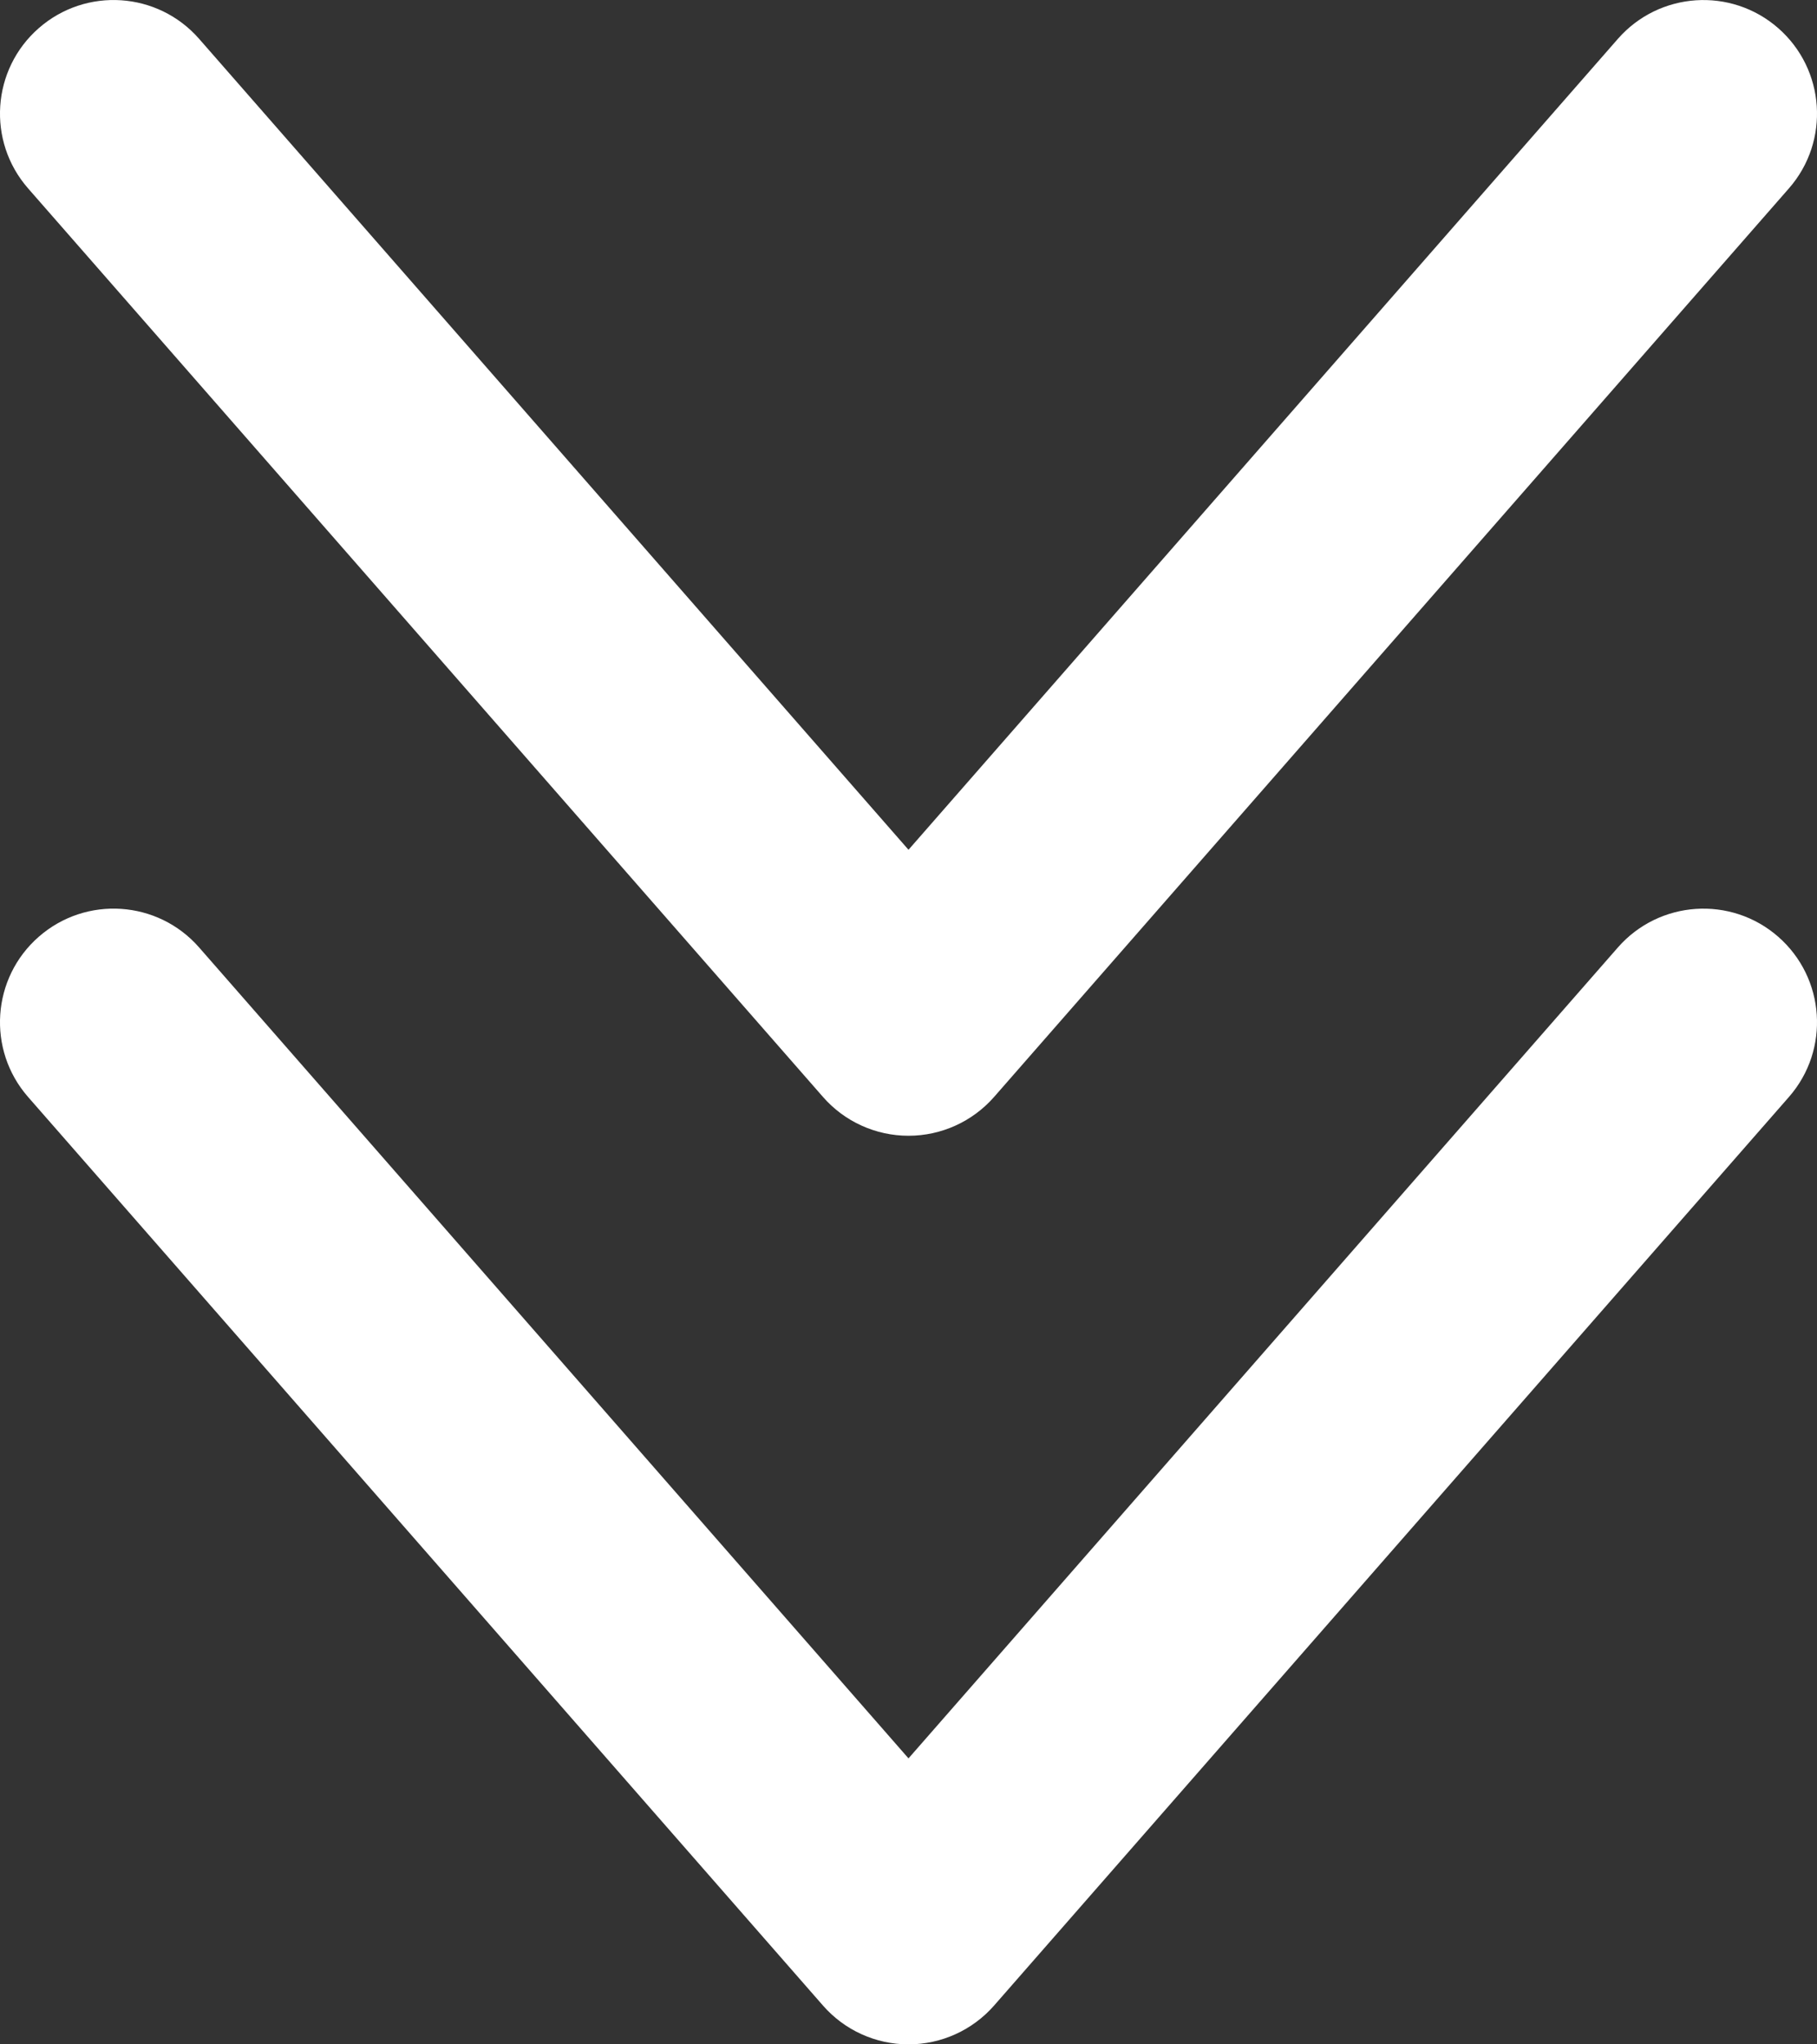
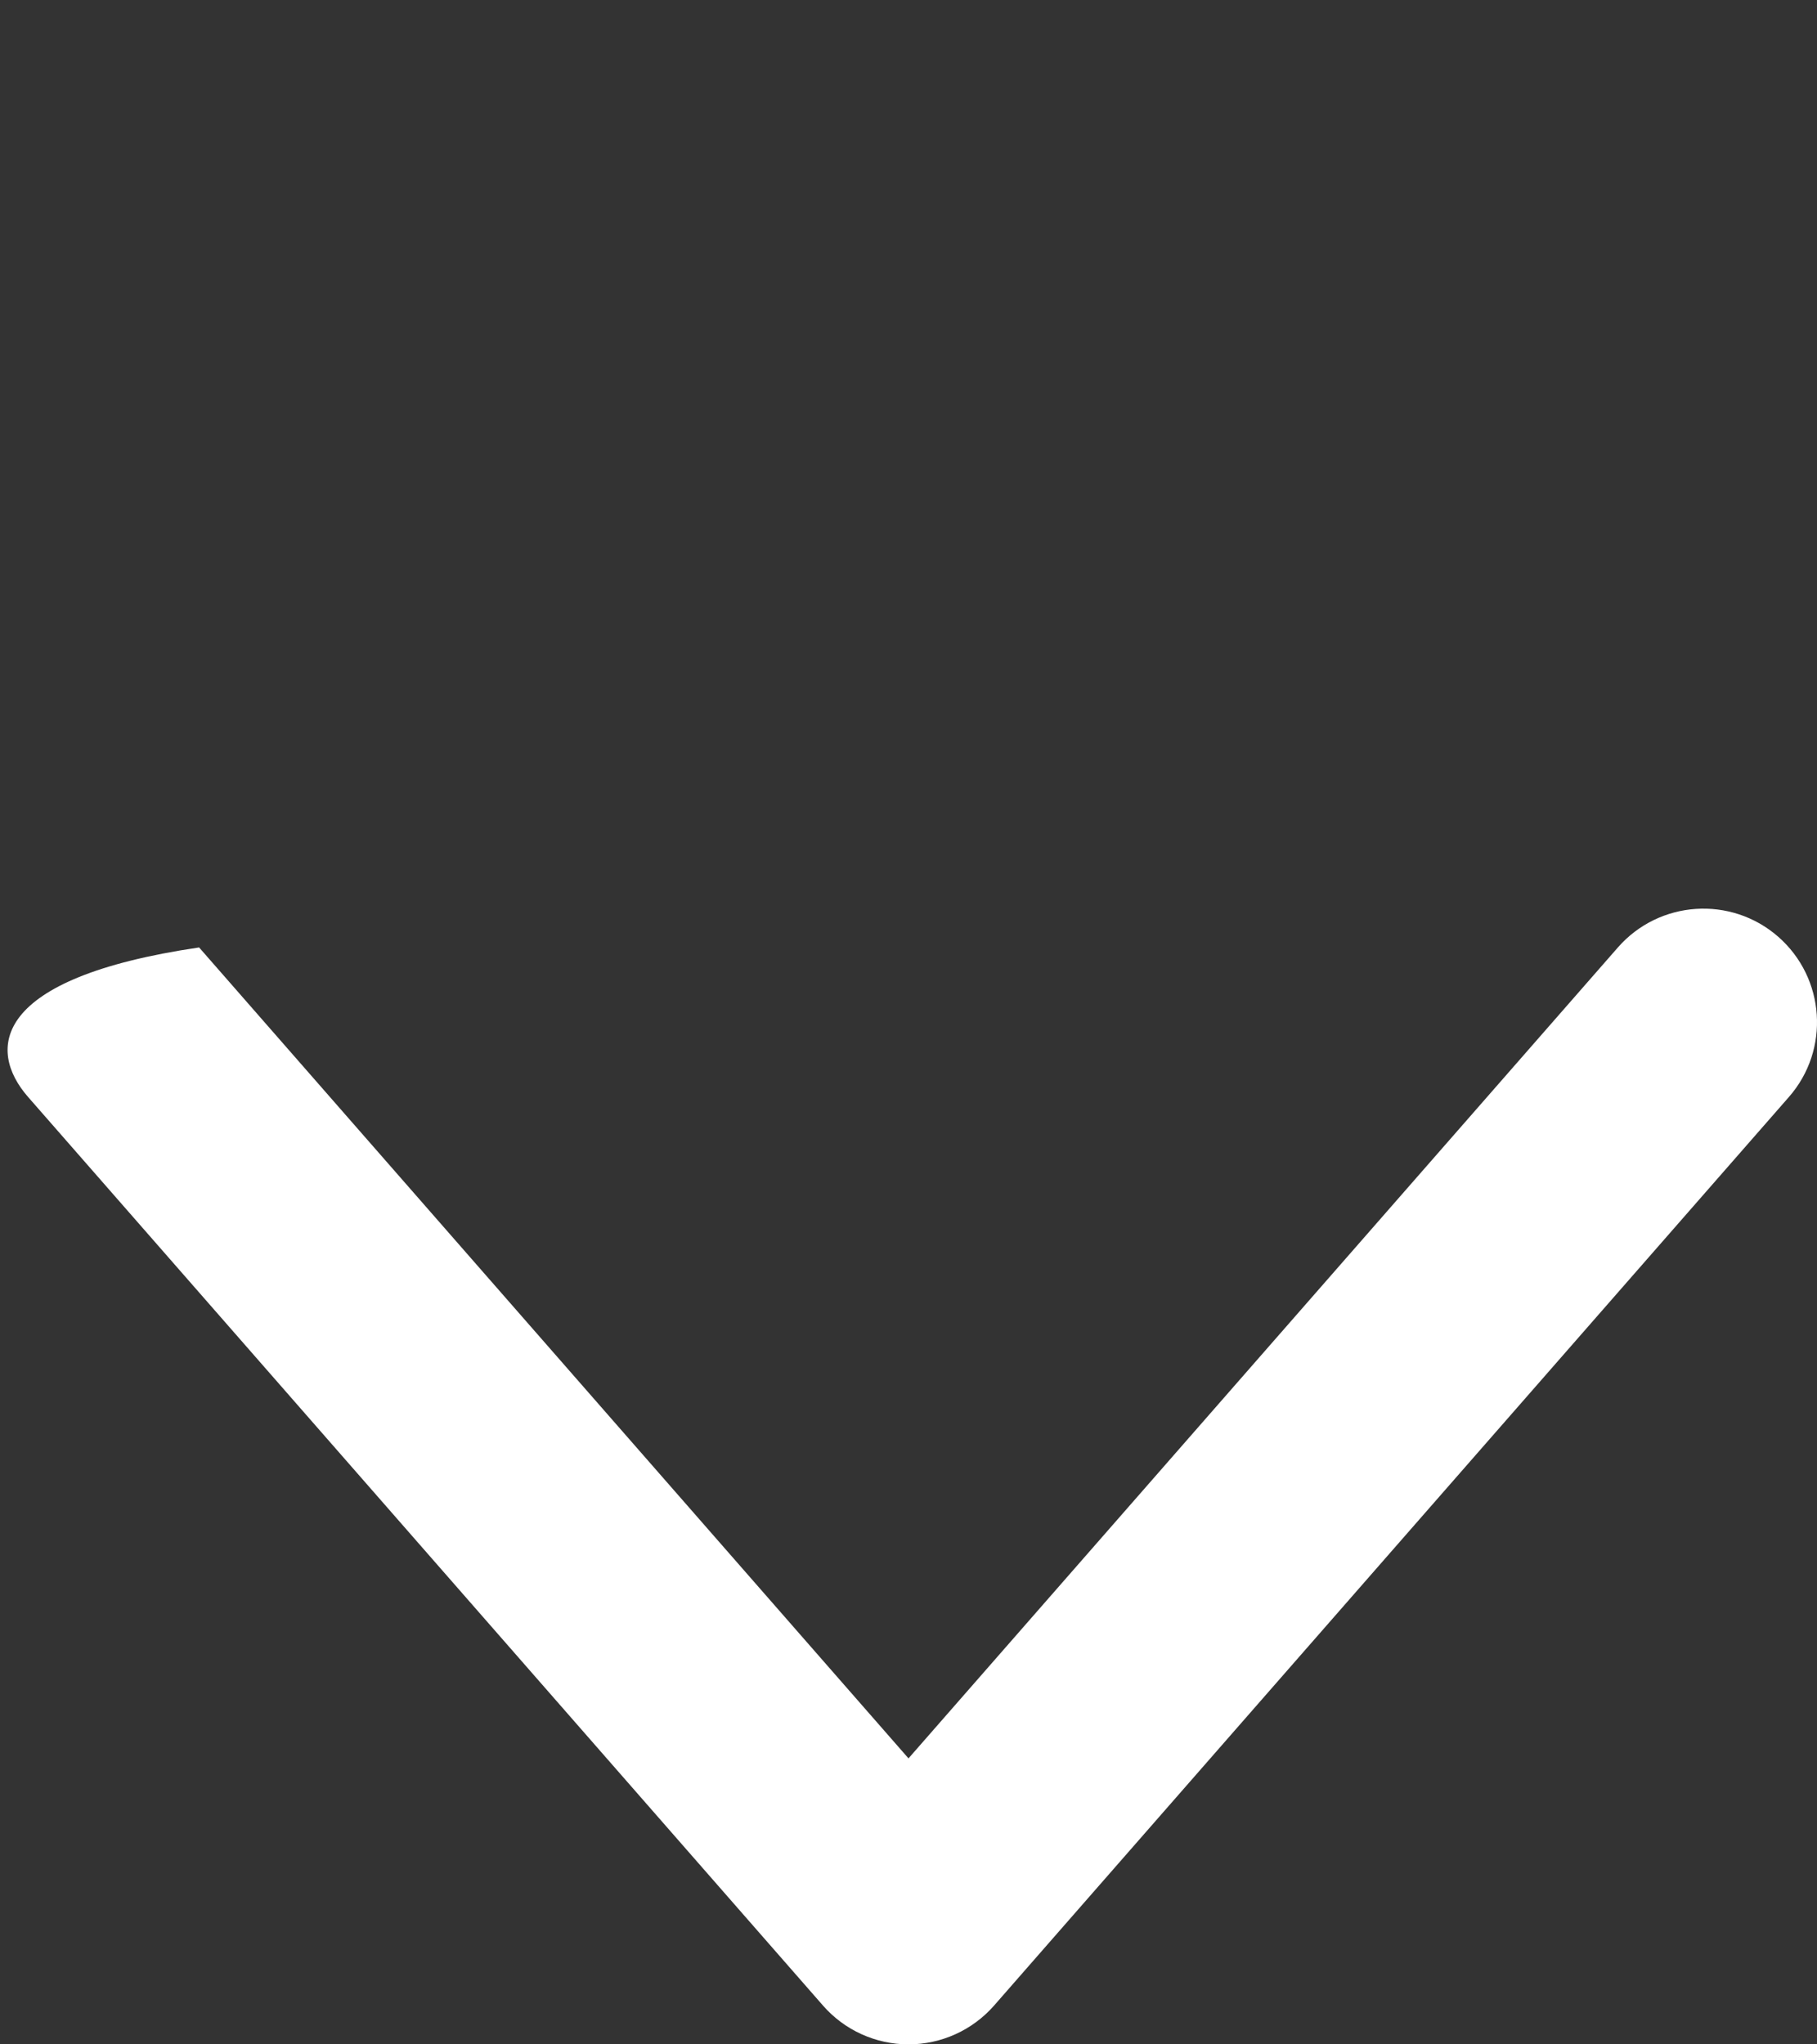
<svg xmlns="http://www.w3.org/2000/svg" width="24" height="27" viewBox="0 0 24 27" fill="none">
  <rect x="0" y="0" width="24" height="27" fill="#333333" stroke="none" />
-   <path d="M23.629 2.488C24.175 1.864 24.111 0.917 23.487 0.371C22.863 -0.174 21.916 -0.11 21.37 0.513L12 11.223L2.63 0.513C2.084 -0.111 1.137 -0.174 0.513 0.371C-0.111 0.916 -0.175 1.864 0.371 2.488L10.871 14.488C11.155 14.813 11.567 15 12 15C12.433 15 12.845 14.813 13.13 14.488L23.629 2.488Z" fill="white" />
-   <path d="M23.629 14.488C24.175 13.864 24.111 12.917 23.487 12.371C22.863 11.826 21.916 11.89 21.37 12.513L12 23.223L2.63 12.513C2.084 11.889 1.137 11.826 0.513 12.371C-0.111 12.916 -0.175 13.864 0.371 14.488L10.871 26.488C11.155 26.813 11.567 27 12 27C12.433 27 12.845 26.813 13.13 26.488L23.629 14.488Z" fill="white" />
+   <path d="M23.629 14.488C24.175 13.864 24.111 12.917 23.487 12.371C22.863 11.826 21.916 11.89 21.37 12.513L12 23.223L2.63 12.513C-0.111 12.916 -0.175 13.864 0.371 14.488L10.871 26.488C11.155 26.813 11.567 27 12 27C12.433 27 12.845 26.813 13.13 26.488L23.629 14.488Z" fill="white" />
</svg>